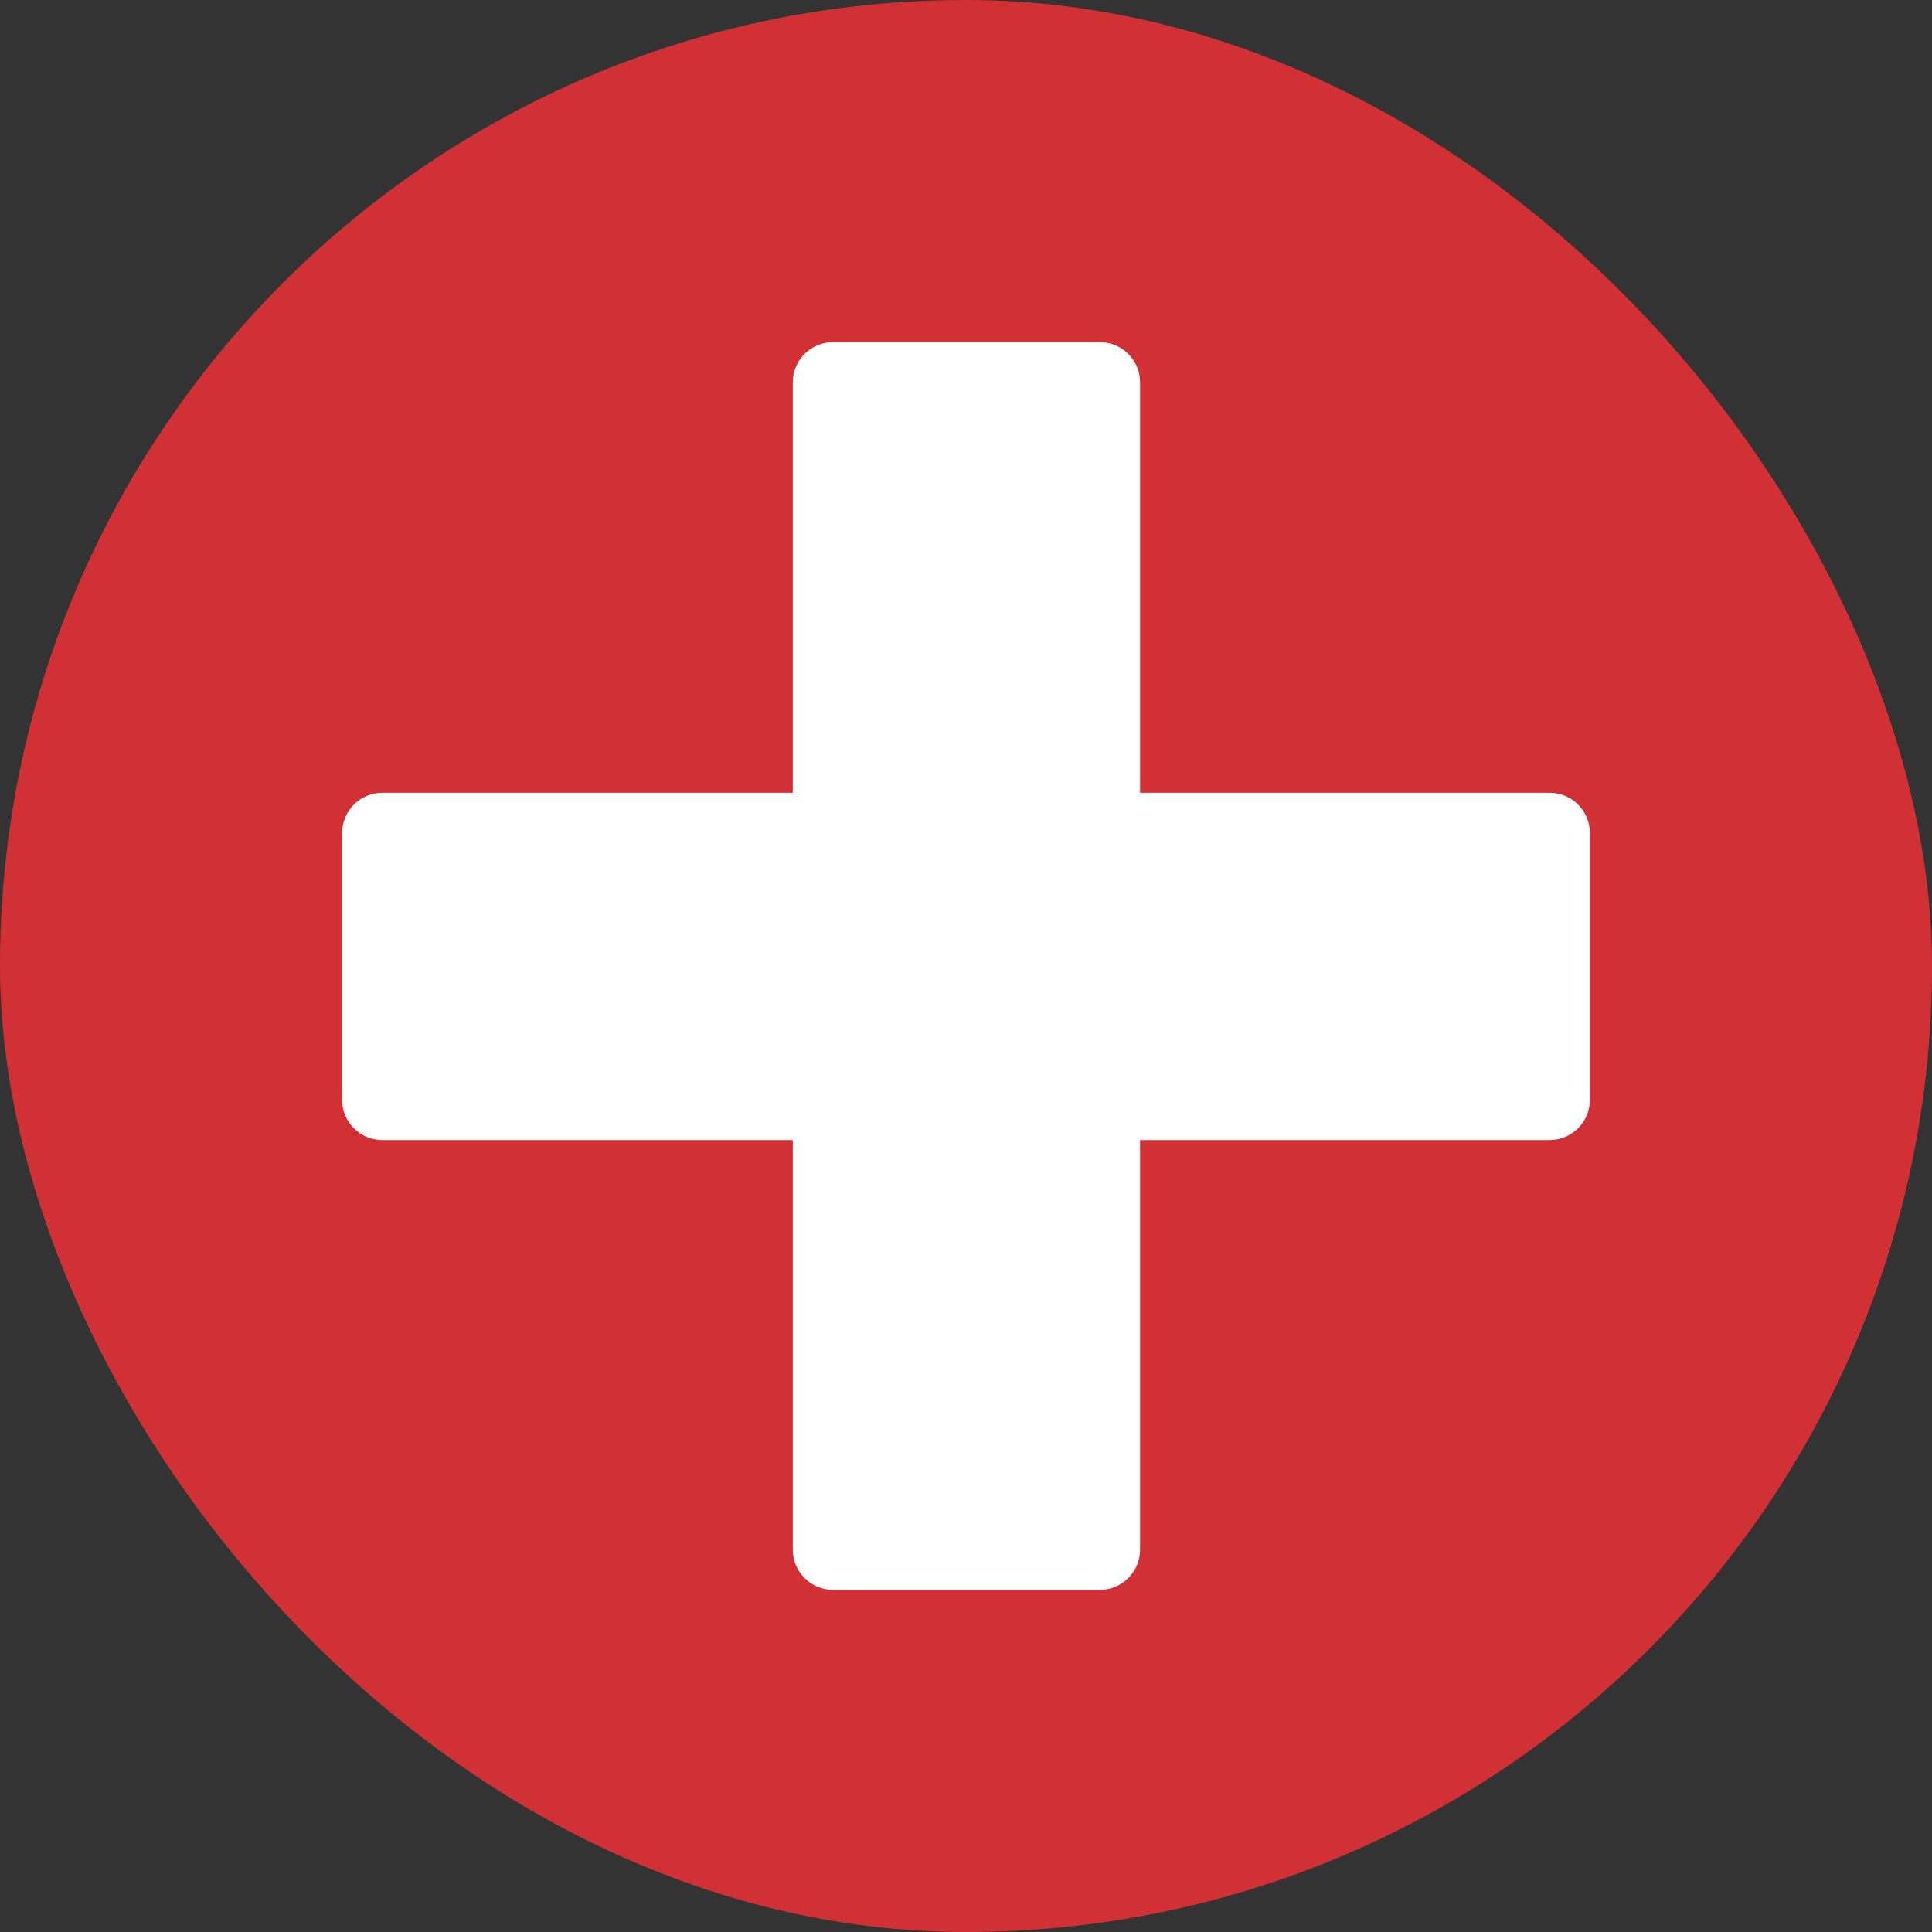
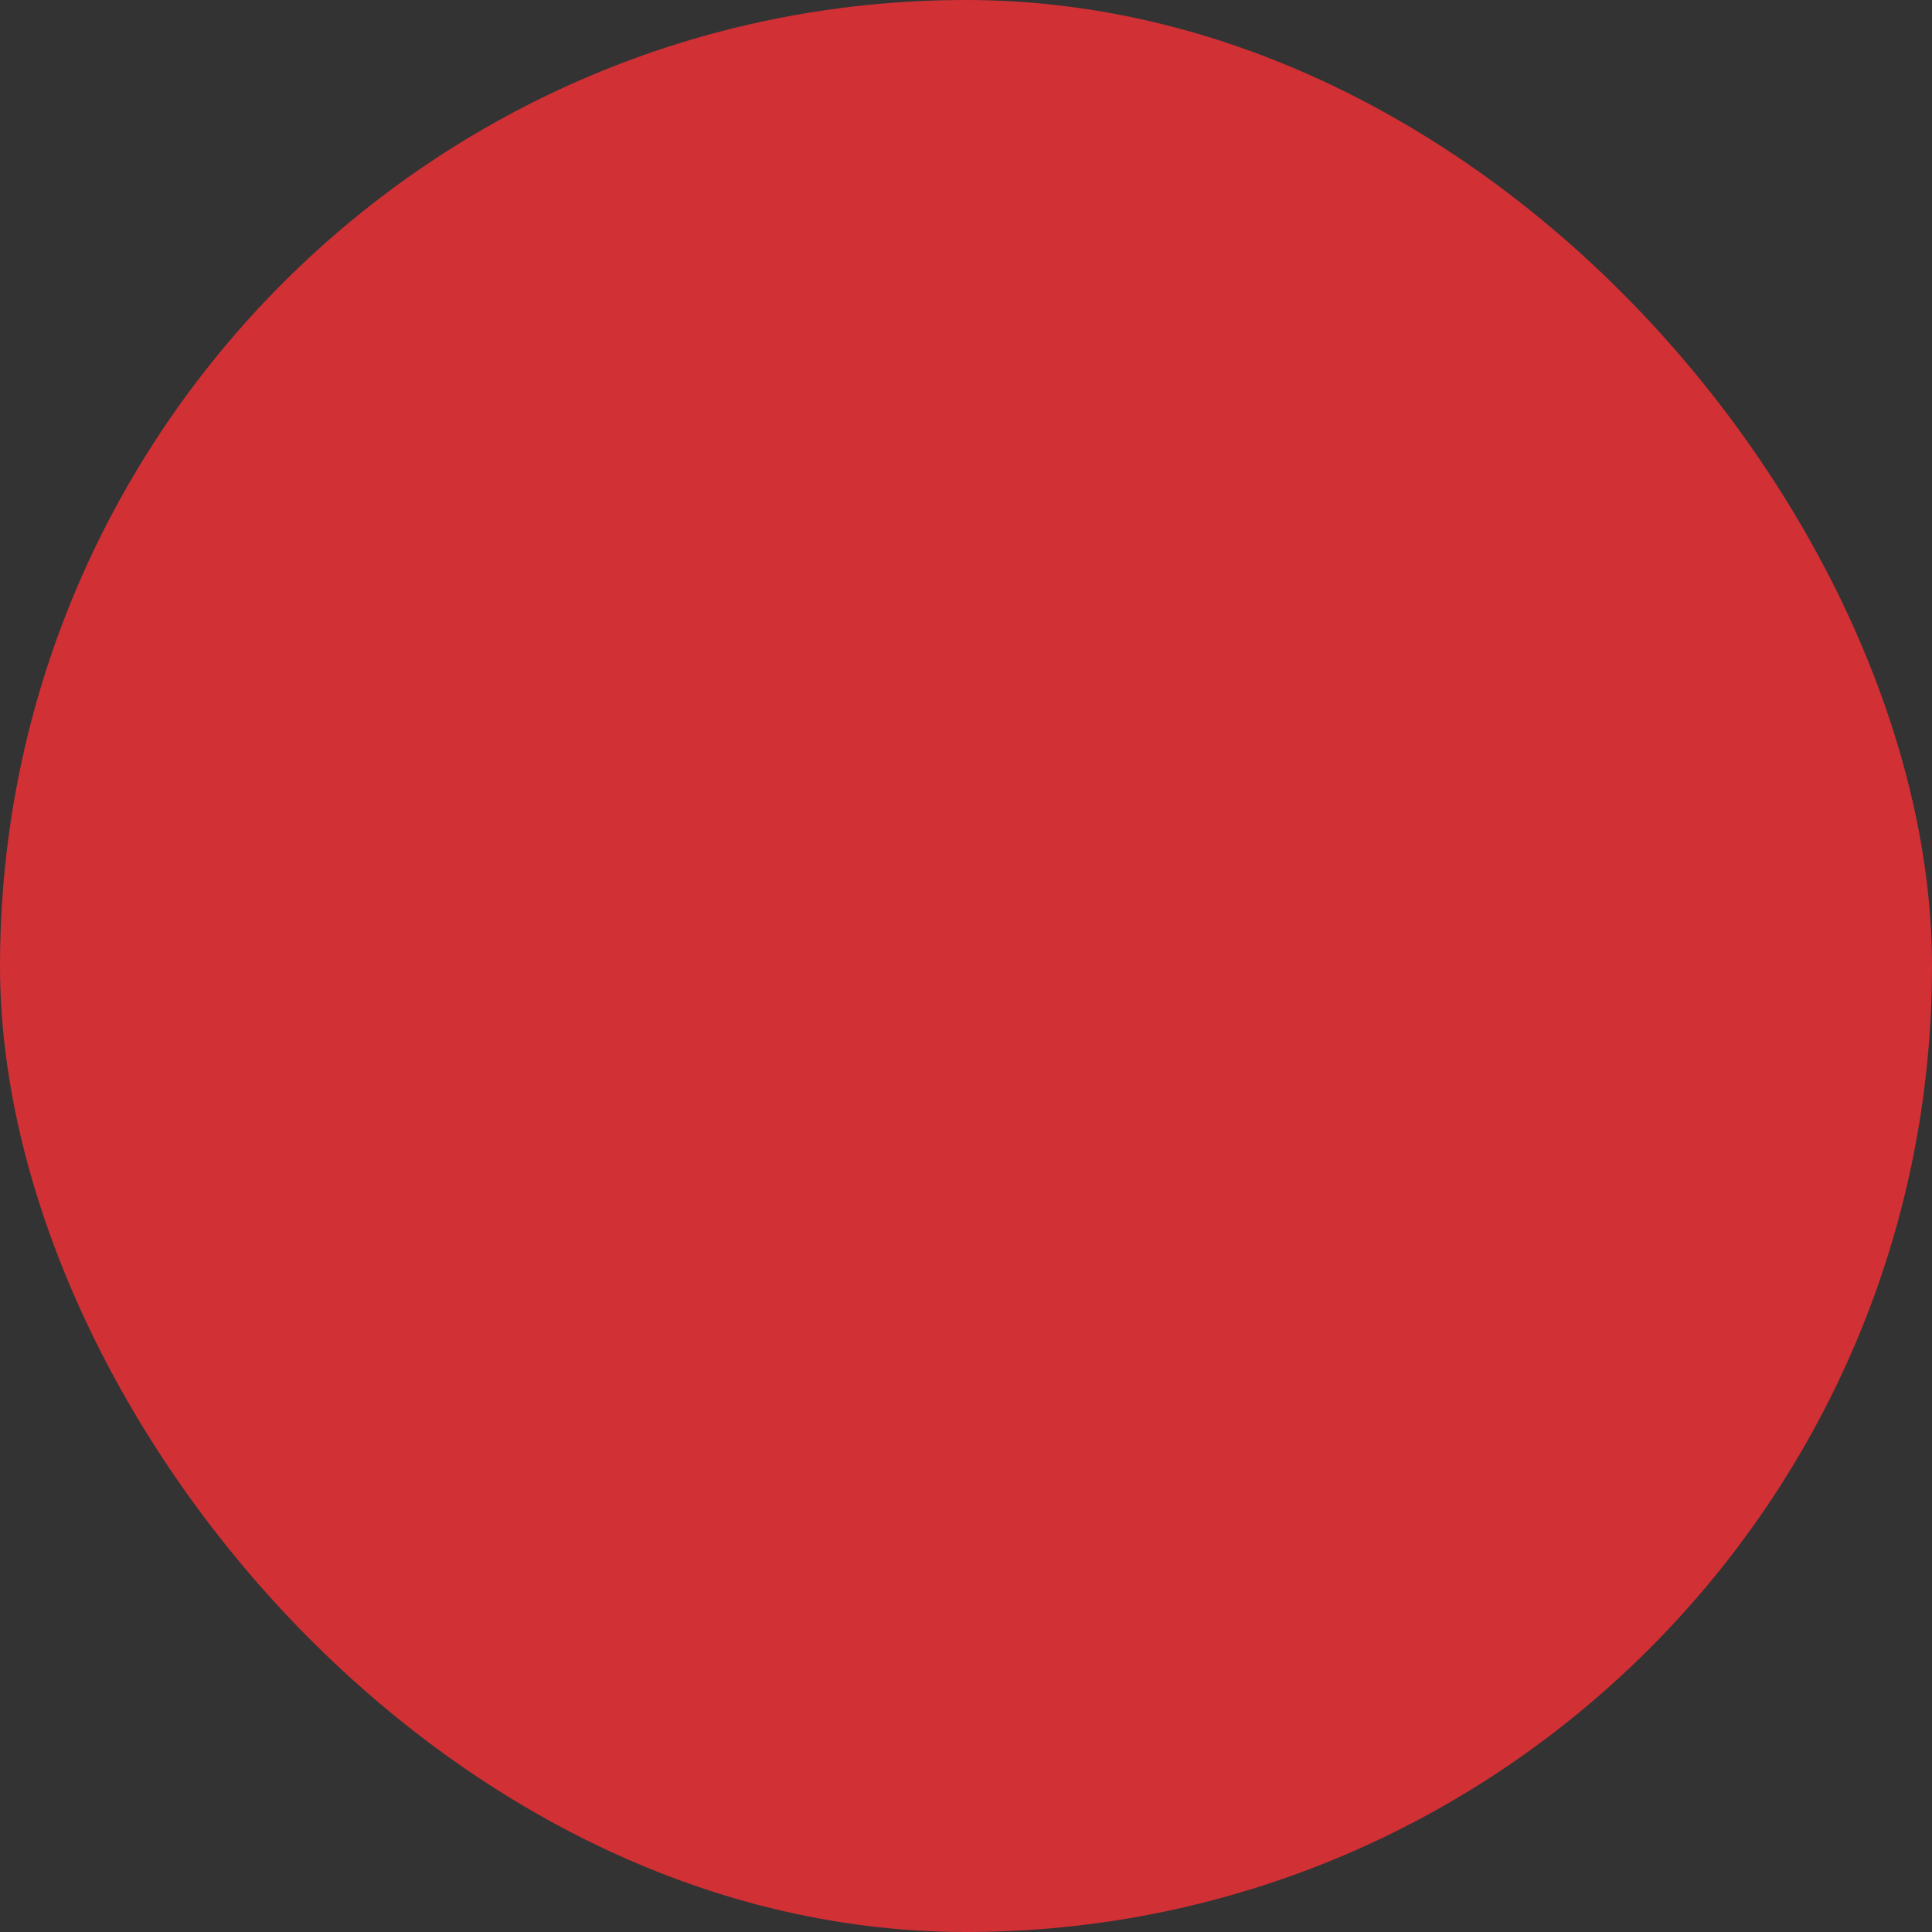
<svg xmlns="http://www.w3.org/2000/svg" width="192" height="192" viewBox="0 0 192 192" fill="none">
  <rect x="0" y="0" width="192" height="192" fill="#333333" stroke="none" />
  <rect width="192" height="192" rx="96" fill="#D13035" />
-   <path d="M82.787 158C80.578 158 78.787 156.209 78.787 154V38C78.787 35.791 80.578 34 82.787 34H109.298C111.507 34 113.298 35.791 113.298 38V154C113.298 156.209 111.507 158 109.298 158H82.787ZM38 113.298C35.791 113.298 34 111.507 34 109.298V82.787C34 80.578 35.791 78.787 38 78.787H154C156.209 78.787 158 80.578 158 82.787V109.298C158 111.507 156.209 113.298 154 113.298H38Z" fill="white" />
</svg>